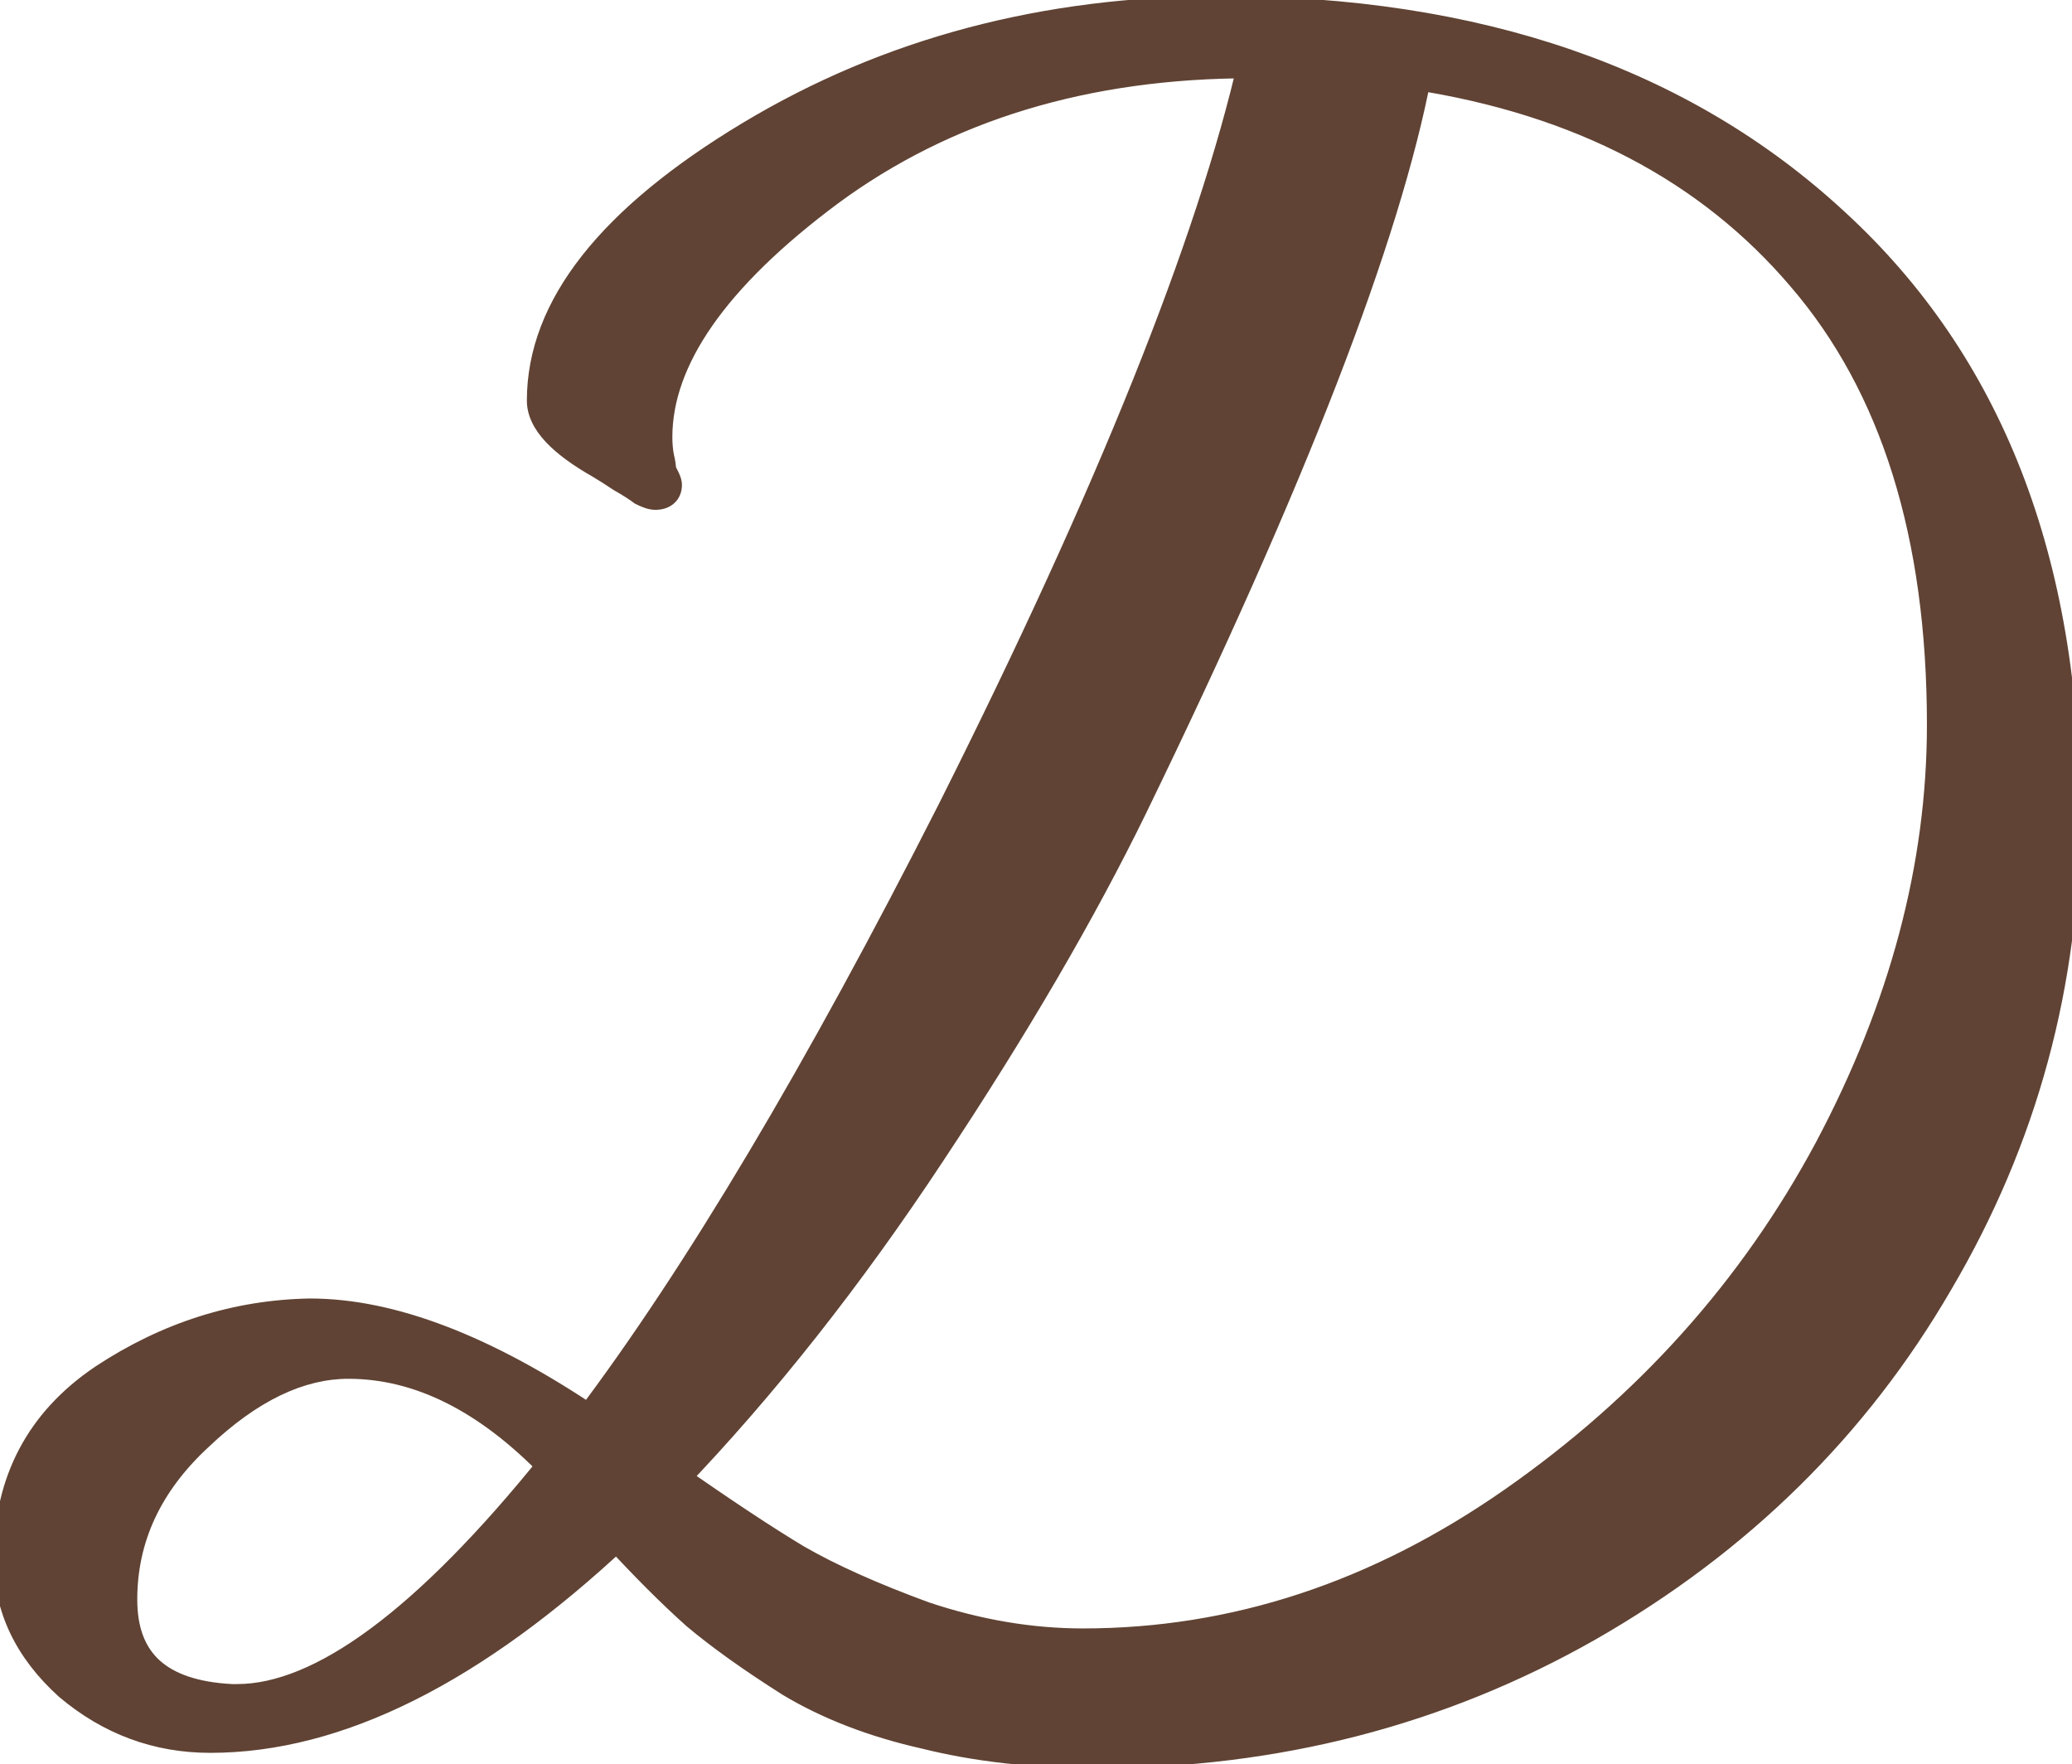
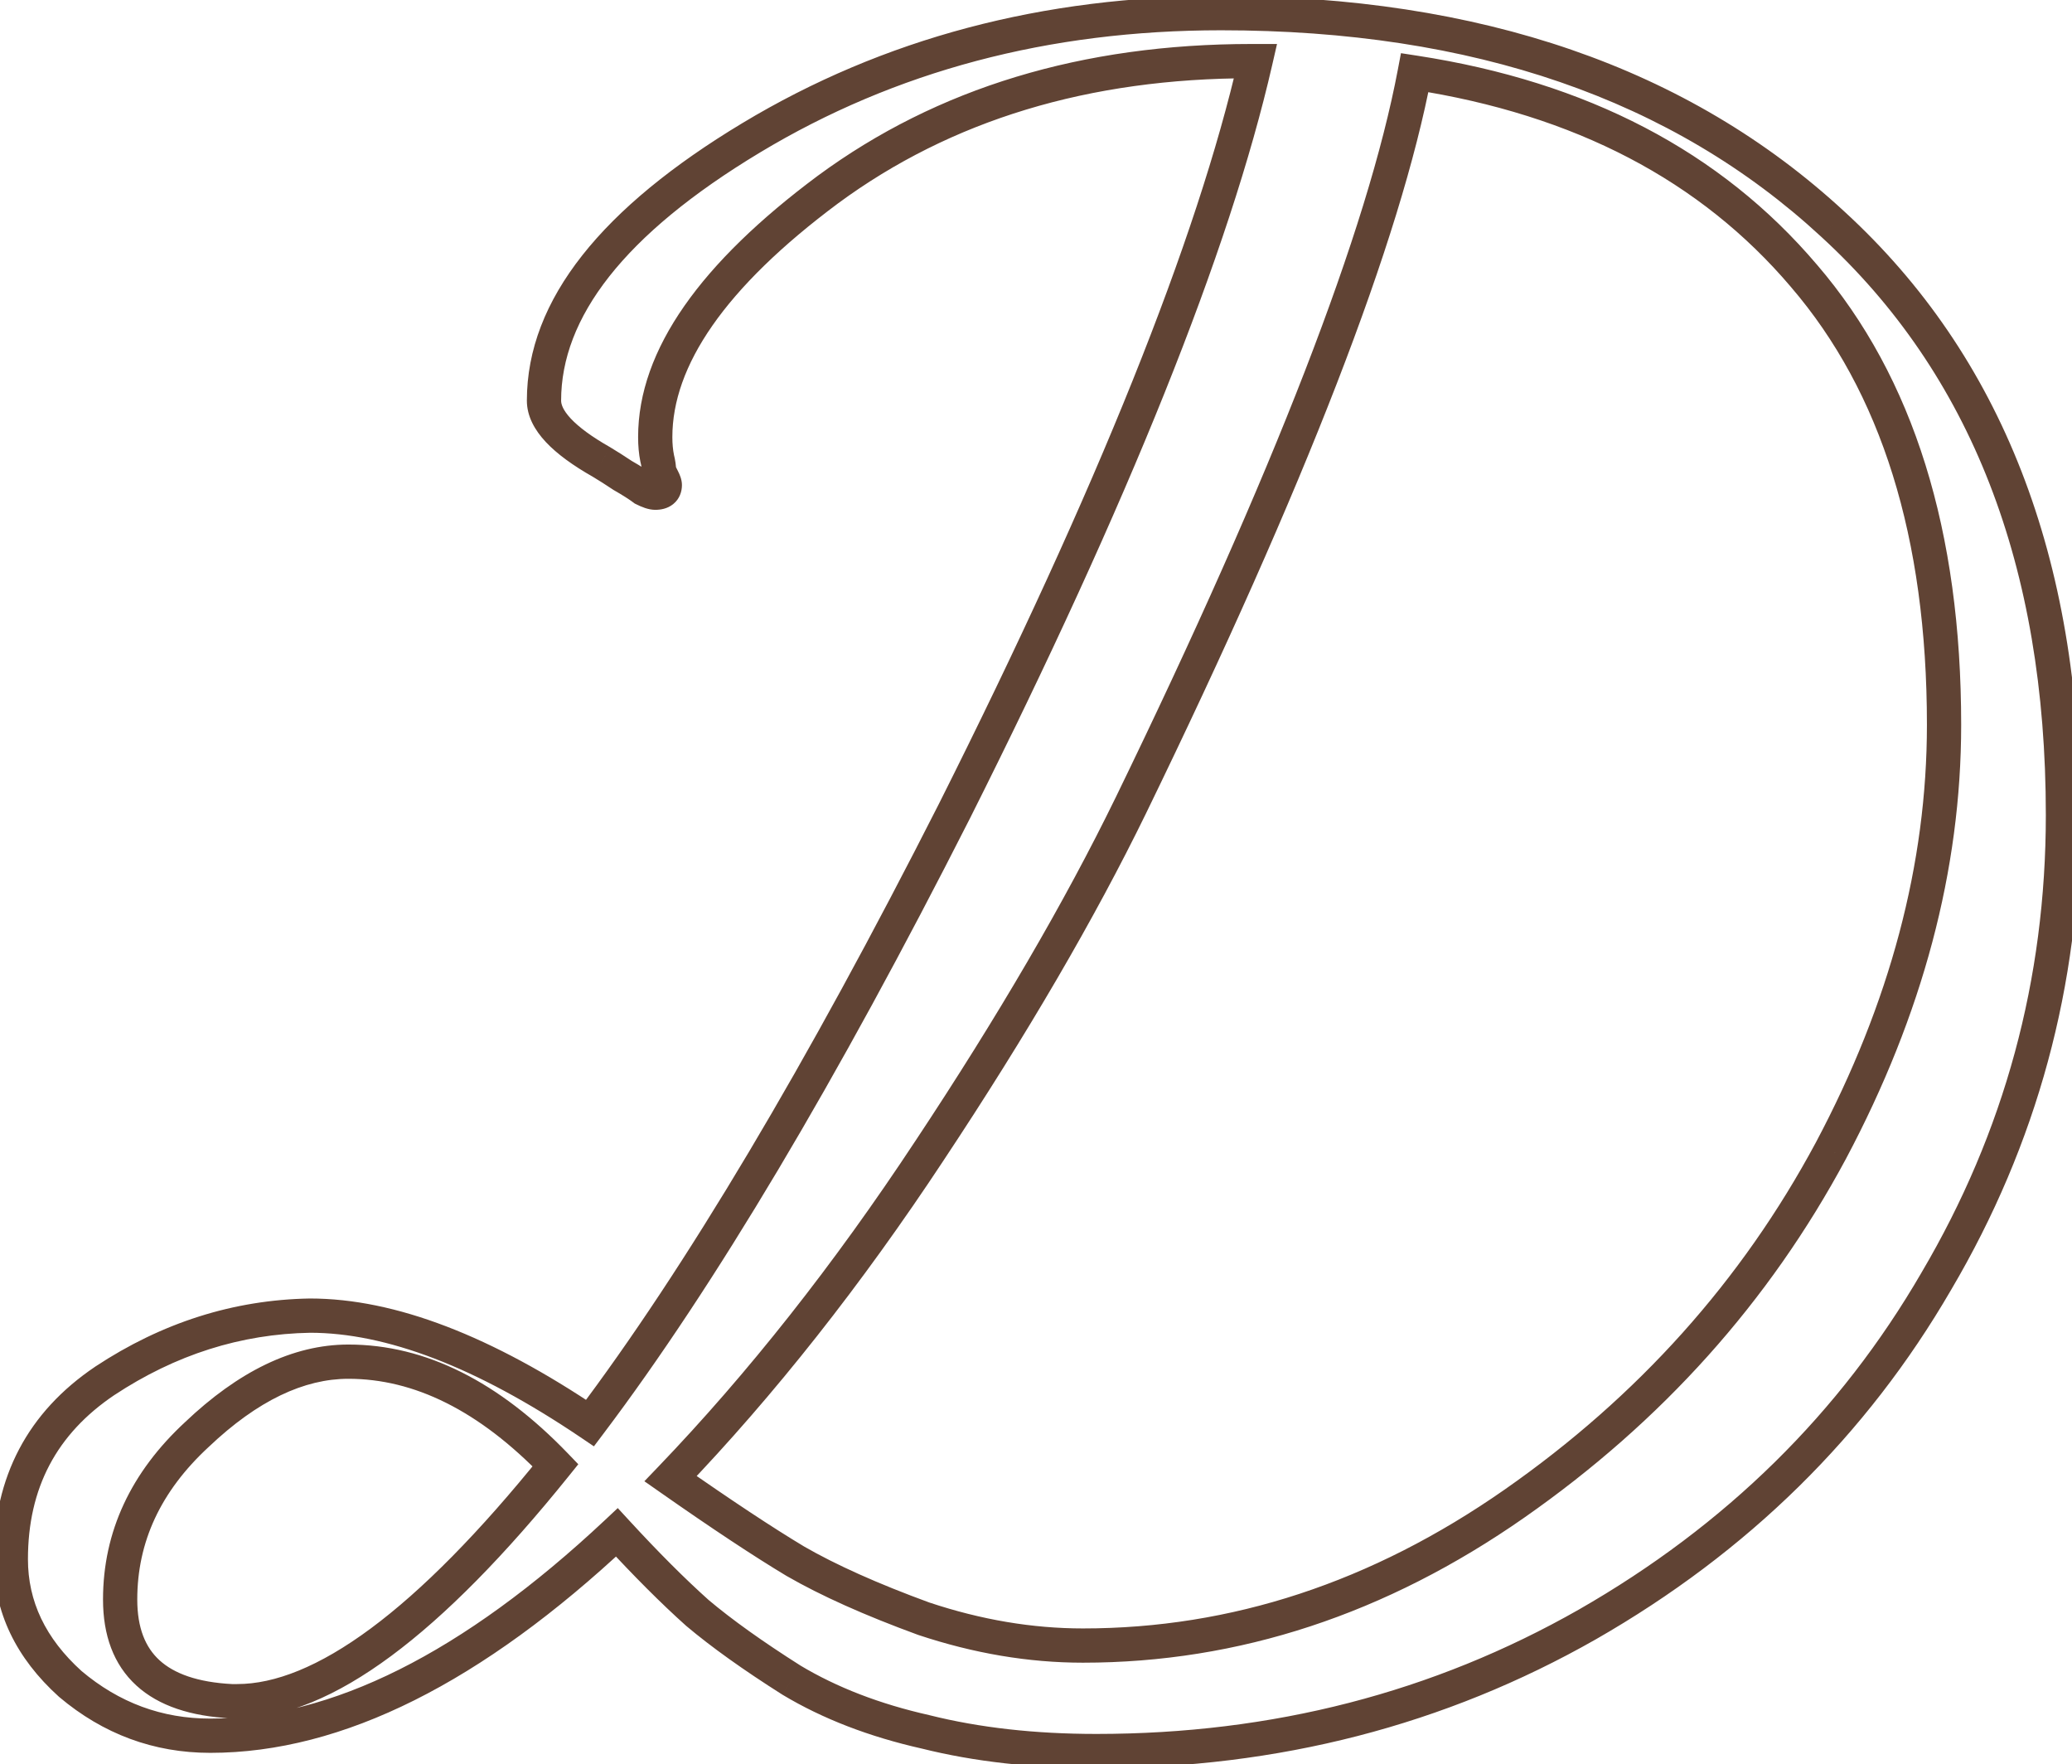
<svg xmlns="http://www.w3.org/2000/svg" width="121" height="103" viewBox="0 0 121 103" fill="none">
-   <path d="M39.16 86.336C42.147 88.427 44.573 90.032 46.44 91.152C48.381 92.272 50.883 93.392 53.944 94.512C57.08 95.557 60.179 96.08 63.24 96.08C72.125 96.08 80.525 93.317 88.44 87.792C96.355 82.267 102.515 75.397 106.92 67.184C111.325 58.896 113.528 50.608 113.528 42.32C113.528 31.195 110.803 22.459 105.352 16.112C99.901 9.691 92.323 5.733 82.616 4.24C80.824 13.723 75.299 27.984 66.04 47.024C63.053 53.147 59.133 59.867 54.28 67.184C49.501 74.427 44.461 80.811 39.16 86.336ZM32.44 85.552C28.557 81.52 24.525 79.504 20.344 79.504C17.432 79.504 14.483 80.923 11.496 83.76C8.509 86.523 7.016 89.733 7.016 93.392C7.016 97.125 9.181 99.104 13.512 99.328H13.848C18.851 99.328 25.048 94.736 32.44 85.552ZM71.304 0.768C86.237 0.768 98.147 4.875 107.032 13.088C115.992 21.301 120.472 32.8 120.472 47.584C120.472 57.365 118.008 66.437 113.08 74.8C108.227 83.163 101.432 89.845 92.696 94.848C84.035 99.776 74.477 102.24 64.024 102.24C60.365 102.24 57.043 101.867 54.056 101.12C51.069 100.448 48.456 99.44 46.216 98.096C43.976 96.677 42.147 95.371 40.728 94.176C39.309 92.907 37.741 91.339 36.024 89.472C27.587 97.387 19.672 101.344 12.28 101.344C9.219 101.344 6.493 100.336 4.104 98.32C1.789 96.229 0.632 93.803 0.632 91.04C0.632 86.56 2.461 83.088 6.12 80.624C9.853 78.16 13.848 76.891 18.104 76.816C22.808 76.816 28.259 78.907 34.456 83.088C40.877 74.576 47.971 62.667 55.736 47.36C64.995 28.917 70.856 14.32 73.32 3.568H73.096C63.389 3.568 55.139 6.069 48.344 11.072C41.624 16.075 38.264 20.891 38.264 25.52C38.264 25.968 38.301 26.379 38.376 26.752C38.451 27.051 38.488 27.312 38.488 27.536C38.563 27.685 38.637 27.835 38.712 27.984C38.787 28.133 38.824 28.245 38.824 28.32C38.824 28.619 38.637 28.768 38.264 28.768C38.115 28.768 37.891 28.693 37.592 28.544C37.293 28.32 36.883 28.059 36.36 27.76C35.912 27.461 35.501 27.2 35.128 26.976C32.888 25.707 31.768 24.512 31.768 23.392C31.768 18.016 35.8 12.901 43.864 8.048C51.928 3.195 61.075 0.768 71.304 0.768Z" fill="#604334" />
  <path d="M39.16 86.336L38.438 85.644L37.63 86.486L38.587 87.155L39.16 86.336ZM46.44 91.152L45.925 92.01L45.933 92.014L45.94 92.018L46.44 91.152ZM53.944 94.512L53.6 95.451L53.614 95.456L53.628 95.461L53.944 94.512ZM88.44 87.792L89.012 88.612L88.44 87.792ZM106.92 67.184L107.801 67.657L107.803 67.653L106.92 67.184ZM105.352 16.112L104.59 16.759L104.593 16.764L105.352 16.112ZM82.616 4.24L82.768 3.252L81.813 3.105L81.633 4.054L82.616 4.24ZM66.04 47.024L66.939 47.462L66.939 47.461L66.04 47.024ZM54.28 67.184L53.447 66.631L53.445 66.633L54.28 67.184ZM32.44 85.552L33.219 86.179L33.771 85.493L33.16 84.858L32.44 85.552ZM11.496 83.76L12.175 84.494L12.185 84.485L11.496 83.76ZM13.512 99.328L13.46 100.327L13.486 100.328H13.512V99.328ZM107.032 13.088L106.353 13.822L106.356 13.825L107.032 13.088ZM113.08 74.8L112.218 74.292L112.215 74.298L113.08 74.8ZM92.696 94.848L93.191 95.717L93.193 95.716L92.696 94.848ZM54.056 101.12L54.298 100.15L54.287 100.147L54.276 100.144L54.056 101.12ZM46.216 98.096L45.681 98.941L45.691 98.947L45.702 98.954L46.216 98.096ZM40.728 94.176L40.061 94.921L40.072 94.931L40.084 94.941L40.728 94.176ZM36.024 89.472L36.76 88.795L36.076 88.052L35.34 88.743L36.024 89.472ZM4.104 98.32L3.434 99.062L3.446 99.073L3.459 99.084L4.104 98.32ZM6.12 80.624L5.569 79.789L5.561 79.795L6.12 80.624ZM18.104 76.816V75.816H18.095L18.087 75.816L18.104 76.816ZM34.456 83.088L33.897 83.917L34.683 84.448L35.254 83.69L34.456 83.088ZM55.736 47.36L56.628 47.812L56.63 47.809L55.736 47.36ZM73.32 3.568L74.295 3.791L74.575 2.568H73.32V3.568ZM48.344 11.072L47.751 10.267L47.747 10.27L48.344 11.072ZM38.376 26.752L37.395 26.948L37.4 26.971L37.406 26.994L38.376 26.752ZM38.488 27.536H37.488V27.772L37.594 27.983L38.488 27.536ZM37.592 28.544L36.992 29.344L37.064 29.398L37.145 29.438L37.592 28.544ZM36.36 27.76L35.805 28.592L35.834 28.611L35.864 28.628L36.36 27.76ZM35.128 26.976L35.642 26.119L35.632 26.112L35.621 26.106L35.128 26.976ZM38.587 87.155C41.581 89.252 44.03 90.872 45.925 92.01L46.955 90.294C45.117 89.192 42.712 87.602 39.733 85.517L38.587 87.155ZM45.94 92.018C47.948 93.177 50.507 94.319 53.6 95.451L54.288 93.573C51.258 92.465 48.814 91.367 46.94 90.286L45.94 92.018ZM53.628 95.461C56.858 96.537 60.063 97.08 63.24 97.08V95.08C60.294 95.08 57.302 94.577 54.26 93.563L53.628 95.461ZM63.24 97.08C72.348 97.08 80.945 94.244 89.012 88.612L87.868 86.972C80.106 92.391 71.903 95.08 63.24 95.08V97.08ZM89.012 88.612C97.051 83 103.319 76.013 107.801 67.657L106.039 66.711C101.71 74.781 95.658 81.533 87.868 86.972L89.012 88.612ZM107.803 67.653C112.275 59.24 114.528 50.792 114.528 42.32H112.528C112.528 50.424 110.376 58.552 106.037 66.715L107.803 67.653ZM114.528 42.32C114.528 31.035 111.762 22.041 106.111 15.46L104.593 16.764C109.843 22.876 112.528 31.354 112.528 42.32H114.528ZM106.114 15.465C100.483 8.83 92.671 4.775 82.768 3.252L82.464 5.228C91.975 6.692 99.32 10.551 104.59 16.759L106.114 15.465ZM81.633 4.054C79.868 13.396 74.395 27.555 65.141 46.587L66.939 47.461C76.202 28.413 81.78 14.049 83.599 4.426L81.633 4.054ZM65.141 46.586C62.178 52.659 58.282 59.341 53.447 66.631L55.113 67.737C59.984 60.393 63.928 53.634 66.939 47.462L65.141 46.586ZM53.445 66.633C48.696 73.832 43.693 80.167 38.438 85.644L39.882 87.028C45.23 81.454 50.307 75.021 55.115 67.735L53.445 66.633ZM33.16 84.858C29.155 80.699 24.88 78.504 20.344 78.504V80.504C24.171 80.504 27.959 82.341 31.72 86.246L33.16 84.858ZM20.344 78.504C17.086 78.504 13.902 80.095 10.807 83.035L12.185 84.485C15.063 81.751 17.778 80.504 20.344 80.504V78.504ZM10.817 83.026C7.651 85.954 6.016 89.422 6.016 93.392H8.016C8.016 90.045 9.368 87.091 12.175 84.494L10.817 83.026ZM6.016 93.392C6.016 95.458 6.622 97.187 7.965 98.414C9.285 99.62 11.171 100.208 13.46 100.327L13.564 98.329C11.523 98.224 10.161 97.711 9.315 96.938C8.493 96.187 8.016 95.059 8.016 93.392H6.016ZM13.512 100.328H13.848V98.328H13.512V100.328ZM13.848 100.328C16.652 100.328 19.66 99.046 22.843 96.688C26.037 94.322 29.494 90.806 33.219 86.179L31.661 84.925C27.994 89.482 24.657 92.855 21.653 95.081C18.639 97.314 16.047 98.328 13.848 98.328V100.328ZM71.304 1.768C86.047 1.768 97.694 5.818 106.353 13.822L107.711 12.354C98.6 3.932 86.427 -0.232 71.304 -0.232V1.768ZM106.356 13.825C115.066 21.809 119.472 33.015 119.472 47.584H121.472C121.472 32.585 116.918 20.794 107.708 12.351L106.356 13.825ZM119.472 47.584C119.472 57.188 117.055 66.085 112.218 74.292L113.942 75.308C118.961 66.79 121.472 57.542 121.472 47.584H119.472ZM112.215 74.298C107.454 82.502 100.789 89.061 92.199 93.98L93.193 95.716C102.075 90.629 109 83.823 113.945 75.302L112.215 74.298ZM92.201 93.979C83.698 98.817 74.313 101.24 64.024 101.24V103.24C74.642 103.24 84.371 100.735 93.191 95.717L92.201 93.979ZM64.024 101.24C60.432 101.24 57.193 100.873 54.298 100.15L53.813 102.09C56.893 102.86 60.298 103.24 64.024 103.24V101.24ZM54.276 100.144C51.375 99.492 48.865 98.519 46.73 97.239L45.702 98.954C48.047 100.361 50.763 101.404 53.837 102.096L54.276 100.144ZM46.751 97.251C44.535 95.847 42.745 94.567 41.372 93.411L40.084 94.941C41.548 96.174 43.418 97.507 45.681 98.941L46.751 97.251ZM41.395 93.431C40.007 92.189 38.462 90.645 36.76 88.795L35.288 90.149C37.021 92.032 38.612 93.625 40.061 94.921L41.395 93.431ZM35.34 88.743C26.987 96.578 19.307 100.344 12.28 100.344V102.344C20.037 102.344 28.186 98.195 36.708 90.201L35.34 88.743ZM12.28 100.344C9.46 100.344 6.962 99.423 4.749 97.556L3.459 99.084C6.025 101.249 8.977 102.344 12.28 102.344V100.344ZM4.774 97.578C2.64 95.65 1.632 93.482 1.632 91.04H-0.368C-0.368 94.124 0.939 96.809 3.434 99.062L4.774 97.578ZM1.632 91.04C1.632 86.886 3.301 83.728 6.679 81.453L5.561 79.795C1.622 82.448 -0.368 86.234 -0.368 91.04H1.632ZM6.671 81.459C10.254 79.094 14.065 77.887 18.122 77.816L18.087 75.816C13.631 75.894 9.453 77.226 5.569 79.789L6.671 81.459ZM18.104 77.816C22.523 77.816 27.775 79.787 33.897 83.917L35.015 82.259C28.742 78.026 23.093 75.816 18.104 75.816V77.816ZM35.254 83.69C41.726 75.112 48.85 63.144 56.628 47.812L54.844 46.908C47.092 62.189 40.029 74.04 33.658 82.486L35.254 83.69ZM56.63 47.809C65.899 29.345 71.803 14.662 74.295 3.791L72.345 3.345C69.909 13.978 64.09 28.49 54.842 46.911L56.63 47.809ZM73.32 2.568H73.096V4.568H73.32V2.568ZM73.096 2.568C63.209 2.568 54.743 5.119 47.751 10.267L48.937 11.877C55.535 7.02 63.569 4.568 73.096 4.568V2.568ZM47.747 10.27C40.969 15.315 37.264 20.392 37.264 25.52H39.264C39.264 21.39 42.279 16.834 48.941 11.874L47.747 10.27ZM37.264 25.52C37.264 26.023 37.306 26.5 37.395 26.948L39.357 26.556C39.297 26.257 39.264 25.913 39.264 25.52H37.264ZM37.406 26.994C37.468 27.241 37.488 27.418 37.488 27.536H39.488C39.488 27.206 39.434 26.86 39.346 26.509L37.406 26.994ZM37.594 27.983C37.594 27.983 37.594 27.984 37.594 27.984C37.594 27.984 37.594 27.985 37.594 27.985C37.595 27.985 37.595 27.985 37.595 27.986C37.595 27.986 37.595 27.986 37.595 27.987C37.596 27.987 37.596 27.987 37.596 27.988C37.596 27.988 37.596 27.988 37.596 27.988C37.596 27.989 37.596 27.989 37.597 27.989C37.597 27.99 37.597 27.99 37.597 27.99C37.597 27.991 37.597 27.991 37.597 27.991C37.598 27.991 37.598 27.992 37.598 27.992C37.598 27.992 37.598 27.992 37.598 27.993C37.599 27.993 37.599 27.993 37.599 27.994C37.599 27.994 37.599 27.994 37.599 27.995C37.599 27.995 37.6 27.995 37.6 27.995C37.6 27.996 37.6 27.996 37.6 27.996C37.6 27.997 37.6 27.997 37.601 27.997C37.601 27.997 37.601 27.998 37.601 27.998C37.601 27.998 37.601 27.999 37.602 27.999C37.602 27.999 37.602 28 37.602 28C37.602 28 37.602 28 37.602 28.001C37.602 28.001 37.603 28.001 37.603 28.002C37.603 28.002 37.603 28.002 37.603 28.003C37.603 28.003 37.603 28.003 37.604 28.003C37.604 28.004 37.604 28.004 37.604 28.004C37.604 28.005 37.604 28.005 37.605 28.005C37.605 28.005 37.605 28.006 37.605 28.006C37.605 28.006 37.605 28.006 37.605 28.007C37.605 28.007 37.606 28.007 37.606 28.008C37.606 28.008 37.606 28.008 37.606 28.009C37.606 28.009 37.607 28.009 37.607 28.009C37.607 28.01 37.607 28.01 37.607 28.01C37.607 28.011 37.607 28.011 37.608 28.011C37.608 28.012 37.608 28.012 37.608 28.012C37.608 28.012 37.608 28.013 37.608 28.013C37.609 28.013 37.609 28.014 37.609 28.014C37.609 28.014 37.609 28.014 37.609 28.015C37.609 28.015 37.61 28.015 37.61 28.016C37.61 28.016 37.61 28.016 37.61 28.017C37.61 28.017 37.611 28.017 37.611 28.017C37.611 28.018 37.611 28.018 37.611 28.018C37.611 28.018 37.611 28.019 37.611 28.019C37.612 28.019 37.612 28.02 37.612 28.02C37.612 28.02 37.612 28.02 37.612 28.021C37.612 28.021 37.613 28.021 37.613 28.022C37.613 28.022 37.613 28.022 37.613 28.023C37.613 28.023 37.614 28.023 37.614 28.023C37.614 28.024 37.614 28.024 37.614 28.024C37.614 28.025 37.614 28.025 37.615 28.025C37.615 28.026 37.615 28.026 37.615 28.026C37.615 28.026 37.615 28.027 37.615 28.027C37.616 28.027 37.616 28.027 37.616 28.028C37.616 28.028 37.616 28.028 37.616 28.029C37.617 28.029 37.617 28.029 37.617 28.03C37.617 28.03 37.617 28.03 37.617 28.03C37.617 28.031 37.617 28.031 37.618 28.031C37.618 28.032 37.618 28.032 37.618 28.032C37.618 28.032 37.618 28.033 37.618 28.033C37.619 28.033 37.619 28.034 37.619 28.034C37.619 28.034 37.619 28.035 37.619 28.035C37.62 28.035 37.62 28.035 37.62 28.036C37.62 28.036 37.62 28.036 37.62 28.037C37.62 28.037 37.621 28.037 37.621 28.038C37.621 28.038 37.621 28.038 37.621 28.038C37.621 28.039 37.621 28.039 37.622 28.039C37.622 28.04 37.622 28.04 37.622 28.04C37.622 28.04 37.622 28.041 37.623 28.041C37.623 28.041 37.623 28.041 37.623 28.042C37.623 28.042 37.623 28.042 37.623 28.043C37.623 28.043 37.624 28.043 37.624 28.044C37.624 28.044 37.624 28.044 37.624 28.044C37.624 28.045 37.624 28.045 37.625 28.045C37.625 28.046 37.625 28.046 37.625 28.046C37.625 28.047 37.625 28.047 37.626 28.047C37.626 28.047 37.626 28.048 37.626 28.048C37.626 28.048 37.626 28.049 37.626 28.049C37.627 28.049 37.627 28.049 37.627 28.05C37.627 28.05 37.627 28.05 37.627 28.051C37.627 28.051 37.628 28.051 37.628 28.052C37.628 28.052 37.628 28.052 37.628 28.052C37.628 28.053 37.628 28.053 37.629 28.053C37.629 28.053 37.629 28.054 37.629 28.054C37.629 28.054 37.629 28.055 37.63 28.055C37.63 28.055 37.63 28.055 37.63 28.056C37.63 28.056 37.63 28.056 37.63 28.057C37.63 28.057 37.631 28.057 37.631 28.058C37.631 28.058 37.631 28.058 37.631 28.058C37.631 28.059 37.632 28.059 37.632 28.059C37.632 28.06 37.632 28.06 37.632 28.06C37.632 28.061 37.632 28.061 37.633 28.061C37.633 28.061 37.633 28.062 37.633 28.062C37.633 28.062 37.633 28.062 37.633 28.063C37.633 28.063 37.634 28.063 37.634 28.064C37.634 28.064 37.634 28.064 37.634 28.065C37.634 28.065 37.635 28.065 37.635 28.066C37.635 28.066 37.635 28.066 37.635 28.066C37.635 28.067 37.635 28.067 37.636 28.067C37.636 28.067 37.636 28.068 37.636 28.068C37.636 28.068 37.636 28.069 37.636 28.069C37.637 28.069 37.637 28.07 37.637 28.07C37.637 28.07 37.637 28.07 37.637 28.071C37.638 28.071 37.638 28.071 37.638 28.072C37.638 28.072 37.638 28.072 37.638 28.073C37.638 28.073 37.639 28.073 37.639 28.073C37.639 28.074 37.639 28.074 37.639 28.074C37.639 28.075 37.639 28.075 37.639 28.075C37.64 28.075 37.64 28.076 37.64 28.076C37.64 28.076 37.64 28.076 37.64 28.077C37.641 28.077 37.641 28.077 37.641 28.078C37.641 28.078 37.641 28.078 37.641 28.079C37.641 28.079 37.642 28.079 37.642 28.079C37.642 28.08 37.642 28.08 37.642 28.08C37.642 28.081 37.642 28.081 37.643 28.081C37.643 28.081 37.643 28.082 37.643 28.082C37.643 28.082 37.643 28.083 37.644 28.083C37.644 28.083 37.644 28.084 37.644 28.084C37.644 28.084 37.644 28.084 37.644 28.085C37.645 28.085 37.645 28.085 37.645 28.086C37.645 28.086 37.645 28.086 37.645 28.087C37.645 28.087 37.645 28.087 37.646 28.087C37.646 28.088 37.646 28.088 37.646 28.088C37.646 28.088 37.646 28.089 37.647 28.089C37.647 28.089 37.647 28.09 37.647 28.09C37.647 28.09 37.647 28.09 37.647 28.091C37.648 28.091 37.648 28.091 37.648 28.092C37.648 28.092 37.648 28.092 37.648 28.093C37.648 28.093 37.649 28.093 37.649 28.093C37.649 28.094 37.649 28.094 37.649 28.094C37.649 28.095 37.649 28.095 37.65 28.095C37.65 28.096 37.65 28.096 37.65 28.096C37.65 28.096 37.65 28.097 37.651 28.097C37.651 28.097 37.651 28.098 37.651 28.098C37.651 28.098 37.651 28.098 37.651 28.099C37.651 28.099 37.652 28.099 37.652 28.1C37.652 28.1 37.652 28.1 37.652 28.101C37.652 28.101 37.653 28.101 37.653 28.101C37.653 28.102 37.653 28.102 37.653 28.102C37.653 28.102 37.653 28.103 37.654 28.103C37.654 28.103 37.654 28.104 37.654 28.104C37.654 28.104 37.654 28.105 37.654 28.105C37.654 28.105 37.655 28.105 37.655 28.106C37.655 28.106 37.655 28.106 37.655 28.107C37.655 28.107 37.656 28.107 37.656 28.108C37.656 28.108 37.656 28.108 37.656 28.108C37.656 28.109 37.656 28.109 37.657 28.109C37.657 28.11 37.657 28.11 37.657 28.11C37.657 28.11 37.657 28.111 37.657 28.111C37.658 28.111 37.658 28.111 37.658 28.112C37.658 28.112 37.658 28.112 37.658 28.113C37.658 28.113 37.659 28.113 37.659 28.114C37.659 28.114 37.659 28.114 37.659 28.114C37.659 28.115 37.66 28.115 37.66 28.115C37.66 28.116 37.66 28.116 37.66 28.116C37.66 28.116 37.66 28.117 37.66 28.117C37.661 28.117 37.661 28.118 37.661 28.118C37.661 28.118 37.661 28.119 37.661 28.119C37.661 28.119 37.662 28.119 37.662 28.12C37.662 28.12 37.662 28.12 37.662 28.121C37.662 28.121 37.663 28.121 37.663 28.122C37.663 28.122 37.663 28.122 37.663 28.122C37.663 28.123 37.663 28.123 37.664 28.123C37.664 28.123 37.664 28.124 37.664 28.124C37.664 28.124 37.664 28.125 37.664 28.125C37.665 28.125 37.665 28.125 37.665 28.126C37.665 28.126 37.665 28.126 37.665 28.127C37.666 28.127 37.666 28.127 37.666 28.128C37.666 28.128 37.666 28.128 37.666 28.128C37.666 28.129 37.666 28.129 37.667 28.129C37.667 28.13 37.667 28.13 37.667 28.13C37.667 28.131 37.667 28.131 37.667 28.131C37.668 28.131 37.668 28.132 37.668 28.132C37.668 28.132 37.668 28.133 37.668 28.133C37.669 28.133 37.669 28.133 37.669 28.134C37.669 28.134 37.669 28.134 37.669 28.135C37.669 28.135 37.67 28.135 37.67 28.136C37.67 28.136 37.67 28.136 37.67 28.136C37.67 28.137 37.67 28.137 37.671 28.137C37.671 28.137 37.671 28.138 37.671 28.138C37.671 28.138 37.671 28.139 37.672 28.139C37.672 28.139 37.672 28.14 37.672 28.14C37.672 28.14 37.672 28.14 37.672 28.141C37.672 28.141 37.673 28.141 37.673 28.142C37.673 28.142 37.673 28.142 37.673 28.142C37.673 28.143 37.673 28.143 37.674 28.143C37.674 28.144 37.674 28.144 37.674 28.144C37.674 28.145 37.674 28.145 37.675 28.145C37.675 28.145 37.675 28.146 37.675 28.146C37.675 28.146 37.675 28.146 37.675 28.147C37.675 28.147 37.676 28.147 37.676 28.148C37.676 28.148 37.676 28.148 37.676 28.149C37.676 28.149 37.677 28.149 37.677 28.149C37.677 28.15 37.677 28.15 37.677 28.15C37.677 28.151 37.677 28.151 37.678 28.151C37.678 28.151 37.678 28.152 37.678 28.152C37.678 28.152 37.678 28.153 37.678 28.153C37.679 28.153 37.679 28.154 37.679 28.154C37.679 28.154 37.679 28.154 37.679 28.155C37.679 28.155 37.68 28.155 37.68 28.156C37.68 28.156 37.68 28.156 37.68 28.157C37.68 28.157 37.681 28.157 37.681 28.157C37.681 28.158 37.681 28.158 37.681 28.158C37.681 28.159 37.681 28.159 37.681 28.159C37.682 28.159 37.682 28.16 37.682 28.16C37.682 28.16 37.682 28.16 37.682 28.161C37.682 28.161 37.683 28.161 37.683 28.162C37.683 28.162 37.683 28.162 37.683 28.163C37.683 28.163 37.684 28.163 37.684 28.163C37.684 28.164 37.684 28.164 37.684 28.164C37.684 28.165 37.684 28.165 37.685 28.165C37.685 28.166 37.685 28.166 37.685 28.166C37.685 28.166 37.685 28.167 37.685 28.167C37.686 28.167 37.686 28.168 37.686 28.168C37.686 28.168 37.686 28.168 37.686 28.169C37.687 28.169 37.687 28.169 37.687 28.17C37.687 28.17 37.687 28.17 37.687 28.171C37.687 28.171 37.688 28.171 37.688 28.171C37.688 28.172 37.688 28.172 37.688 28.172C37.688 28.172 37.688 28.173 37.688 28.173C37.689 28.173 37.689 28.174 37.689 28.174C37.689 28.174 37.689 28.174 37.689 28.175C37.69 28.175 37.69 28.175 37.69 28.176C37.69 28.176 37.69 28.176 37.69 28.177C37.69 28.177 37.691 28.177 37.691 28.177C37.691 28.178 37.691 28.178 37.691 28.178C37.691 28.179 37.691 28.179 37.692 28.179C37.692 28.18 37.692 28.18 37.692 28.18C37.692 28.18 37.692 28.181 37.693 28.181C37.693 28.181 37.693 28.181 37.693 28.182C37.693 28.182 37.693 28.182 37.693 28.183C37.694 28.183 37.694 28.183 37.694 28.184C37.694 28.184 37.694 28.184 37.694 28.184C37.694 28.185 37.694 28.185 37.695 28.185C37.695 28.186 37.695 28.186 37.695 28.186C37.695 28.186 37.695 28.187 37.696 28.187C37.696 28.187 37.696 28.188 37.696 28.188C37.696 28.188 37.696 28.189 37.696 28.189C37.697 28.189 37.697 28.189 37.697 28.19C37.697 28.19 37.697 28.19 37.697 28.191C37.697 28.191 37.698 28.191 37.698 28.192C37.698 28.192 37.698 28.192 37.698 28.192C37.698 28.193 37.698 28.193 37.699 28.193C37.699 28.194 37.699 28.194 37.699 28.194C37.699 28.194 37.699 28.195 37.7 28.195C37.7 28.195 37.7 28.195 37.7 28.196C37.7 28.196 37.7 28.196 37.7 28.197C37.7 28.197 37.701 28.197 37.701 28.198C37.701 28.198 37.701 28.198 37.701 28.198C37.701 28.199 37.702 28.199 37.702 28.199C37.702 28.2 37.702 28.2 37.702 28.2C37.702 28.201 37.702 28.201 37.703 28.201C37.703 28.201 37.703 28.202 37.703 28.202C37.703 28.202 37.703 28.203 37.703 28.203C37.703 28.203 37.704 28.203 37.704 28.204C37.704 28.204 37.704 28.204 37.704 28.205C37.704 28.205 37.705 28.205 37.705 28.206C37.705 28.206 37.705 28.206 37.705 28.206C37.705 28.207 37.705 28.207 37.706 28.207C37.706 28.207 37.706 28.208 37.706 28.208C37.706 28.208 37.706 28.209 37.706 28.209C37.707 28.209 37.707 28.209 37.707 28.21C37.707 28.21 37.707 28.21 37.707 28.211C37.708 28.211 37.708 28.211 37.708 28.212C37.708 28.212 37.708 28.212 37.708 28.212C37.708 28.213 37.709 28.213 37.709 28.213C37.709 28.214 37.709 28.214 37.709 28.214C37.709 28.215 37.709 28.215 37.709 28.215C37.71 28.215 37.71 28.216 37.71 28.216C37.71 28.216 37.71 28.216 37.71 28.217C37.711 28.217 37.711 28.217 37.711 28.218C37.711 28.218 37.711 28.218 37.711 28.219C37.711 28.219 37.712 28.219 37.712 28.22C37.712 28.22 37.712 28.22 37.712 28.22C37.712 28.221 37.712 28.221 37.713 28.221C37.713 28.221 37.713 28.222 37.713 28.222C37.713 28.222 37.713 28.223 37.714 28.223C37.714 28.223 37.714 28.224 37.714 28.224C37.714 28.224 37.714 28.224 37.714 28.225C37.715 28.225 37.715 28.225 37.715 28.226C37.715 28.226 37.715 28.226 37.715 28.227C37.715 28.227 37.715 28.227 37.716 28.227C37.716 28.228 37.716 28.228 37.716 28.228C37.716 28.229 37.716 28.229 37.717 28.229C37.717 28.229 37.717 28.23 37.717 28.23C37.717 28.23 37.717 28.23 37.717 28.231C37.718 28.231 37.718 28.231 37.718 28.232C37.718 28.232 37.718 28.232 37.718 28.233C37.718 28.233 37.719 28.233 37.719 28.233C37.719 28.234 37.719 28.234 37.719 28.234C37.719 28.235 37.719 28.235 37.72 28.235C37.72 28.235 37.72 28.236 37.72 28.236C37.72 28.236 37.72 28.237 37.721 28.237C37.721 28.237 37.721 28.238 37.721 28.238C37.721 28.238 37.721 28.238 37.721 28.239C37.721 28.239 37.722 28.239 37.722 28.24C37.722 28.24 37.722 28.24 37.722 28.241C37.722 28.241 37.722 28.241 37.723 28.241C37.723 28.242 37.723 28.242 37.723 28.242C37.723 28.242 37.723 28.243 37.724 28.243C37.724 28.243 37.724 28.244 37.724 28.244C37.724 28.244 37.724 28.244 37.724 28.245C37.724 28.245 37.725 28.245 37.725 28.246C37.725 28.246 37.725 28.246 37.725 28.247C37.725 28.247 37.726 28.247 37.726 28.247C37.726 28.248 37.726 28.248 37.726 28.248C37.726 28.249 37.726 28.249 37.727 28.249C37.727 28.25 37.727 28.25 37.727 28.25C37.727 28.25 37.727 28.251 37.727 28.251C37.728 28.251 37.728 28.252 37.728 28.252C37.728 28.252 37.728 28.252 37.728 28.253C37.728 28.253 37.729 28.253 37.729 28.254C37.729 28.254 37.729 28.254 37.729 28.255C37.729 28.255 37.73 28.255 37.73 28.255C37.73 28.256 37.73 28.256 37.73 28.256C37.73 28.256 37.73 28.257 37.73 28.257C37.731 28.257 37.731 28.258 37.731 28.258C37.731 28.258 37.731 28.259 37.731 28.259C37.731 28.259 37.732 28.259 37.732 28.26C37.732 28.26 37.732 28.26 37.732 28.261C37.732 28.261 37.733 28.261 37.733 28.262C37.733 28.262 37.733 28.262 37.733 28.262C37.733 28.263 37.733 28.263 37.734 28.263C37.734 28.264 37.734 28.264 37.734 28.264C37.734 28.264 37.734 28.265 37.734 28.265C37.735 28.265 37.735 28.265 37.735 28.266C37.735 28.266 37.735 28.266 37.735 28.267C37.736 28.267 37.736 28.267 37.736 28.268C37.736 28.268 37.736 28.268 37.736 28.268C37.736 28.269 37.736 28.269 37.737 28.269C37.737 28.27 37.737 28.27 37.737 28.27C37.737 28.27 37.737 28.271 37.737 28.271C37.738 28.271 37.738 28.272 37.738 28.272C37.738 28.272 37.738 28.273 37.738 28.273C37.739 28.273 37.739 28.273 37.739 28.274C37.739 28.274 37.739 28.274 37.739 28.275C37.739 28.275 37.74 28.275 37.74 28.276C37.74 28.276 37.74 28.276 37.74 28.276C37.74 28.277 37.74 28.277 37.741 28.277C37.741 28.277 37.741 28.278 37.741 28.278C37.741 28.278 37.741 28.279 37.742 28.279C37.742 28.279 37.742 28.279 37.742 28.28C37.742 28.28 37.742 28.28 37.742 28.281C37.742 28.281 37.743 28.281 37.743 28.282C37.743 28.282 37.743 28.282 37.743 28.282C37.743 28.283 37.743 28.283 37.744 28.283C37.744 28.284 37.744 28.284 37.744 28.284C37.744 28.285 37.744 28.285 37.745 28.285C37.745 28.285 37.745 28.286 37.745 28.286C37.745 28.286 37.745 28.287 37.745 28.287C37.745 28.287 37.746 28.287 37.746 28.288C37.746 28.288 37.746 28.288 37.746 28.289C37.746 28.289 37.747 28.289 37.747 28.29C37.747 28.29 37.747 28.29 37.747 28.29C37.747 28.291 37.747 28.291 37.748 28.291C37.748 28.291 37.748 28.292 37.748 28.292C37.748 28.292 37.748 28.293 37.748 28.293C37.749 28.293 37.749 28.294 37.749 28.294C37.749 28.294 37.749 28.294 37.749 28.295C37.749 28.295 37.75 28.295 37.75 28.296C37.75 28.296 37.75 28.296 37.75 28.297C37.75 28.297 37.751 28.297 37.751 28.297C37.751 28.298 37.751 28.298 37.751 28.298C37.751 28.299 37.751 28.299 37.752 28.299C37.752 28.299 37.752 28.3 37.752 28.3C37.752 28.3 37.752 28.3 37.752 28.301C37.752 28.301 37.753 28.301 37.753 28.302C37.753 28.302 37.753 28.302 37.753 28.303C37.753 28.303 37.754 28.303 37.754 28.303C37.754 28.304 37.754 28.304 37.754 28.304C37.754 28.305 37.754 28.305 37.755 28.305C37.755 28.305 37.755 28.306 37.755 28.306C37.755 28.306 37.755 28.307 37.755 28.307C37.756 28.307 37.756 28.308 37.756 28.308C37.756 28.308 37.756 28.308 37.756 28.309C37.757 28.309 37.757 28.309 37.757 28.31C37.757 28.31 37.757 28.31 37.757 28.311C37.757 28.311 37.758 28.311 37.758 28.311C37.758 28.312 37.758 28.312 37.758 28.312C37.758 28.312 37.758 28.313 37.758 28.313C37.759 28.313 37.759 28.314 37.759 28.314C37.759 28.314 37.759 28.314 37.759 28.315C37.76 28.315 37.76 28.315 37.76 28.316C37.76 28.316 37.76 28.316 37.76 28.317C37.76 28.317 37.761 28.317 37.761 28.317C37.761 28.318 37.761 28.318 37.761 28.318C37.761 28.319 37.761 28.319 37.762 28.319C37.762 28.32 37.762 28.32 37.762 28.32C37.762 28.32 37.762 28.321 37.763 28.321C37.763 28.321 37.763 28.322 37.763 28.322C37.763 28.322 37.763 28.322 37.763 28.323C37.764 28.323 37.764 28.323 37.764 28.324C37.764 28.324 37.764 28.324 37.764 28.325C37.764 28.325 37.764 28.325 37.765 28.325C37.765 28.326 37.765 28.326 37.765 28.326C37.765 28.326 37.765 28.327 37.766 28.327C37.766 28.327 37.766 28.328 37.766 28.328C37.766 28.328 37.766 28.328 37.766 28.329C37.767 28.329 37.767 28.329 37.767 28.33C37.767 28.33 37.767 28.33 37.767 28.331C37.767 28.331 37.768 28.331 37.768 28.331C37.768 28.332 37.768 28.332 37.768 28.332C37.768 28.333 37.768 28.333 37.769 28.333C37.769 28.334 37.769 28.334 37.769 28.334C37.769 28.334 37.769 28.335 37.77 28.335C37.77 28.335 37.77 28.335 37.77 28.336C37.77 28.336 37.77 28.336 37.77 28.337C37.77 28.337 37.771 28.337 37.771 28.338C37.771 28.338 37.771 28.338 37.771 28.338C37.771 28.339 37.772 28.339 37.772 28.339C37.772 28.34 37.772 28.34 37.772 28.34C37.772 28.34 37.772 28.341 37.773 28.341C37.773 28.341 37.773 28.342 37.773 28.342C37.773 28.342 37.773 28.343 37.773 28.343C37.773 28.343 37.774 28.343 37.774 28.344C37.774 28.344 37.774 28.344 37.774 28.345C37.774 28.345 37.775 28.345 37.775 28.346C37.775 28.346 37.775 28.346 37.775 28.346C37.775 28.347 37.775 28.347 37.776 28.347C37.776 28.348 37.776 28.348 37.776 28.348C37.776 28.348 37.776 28.349 37.776 28.349C37.777 28.349 37.777 28.349 37.777 28.35C37.777 28.35 37.777 28.35 37.777 28.351C37.778 28.351 37.778 28.351 37.778 28.352C37.778 28.352 37.778 28.352 37.778 28.352C37.778 28.353 37.779 28.353 37.779 28.353C37.779 28.354 37.779 28.354 37.779 28.354C37.779 28.355 37.779 28.355 37.779 28.355C37.78 28.355 37.78 28.356 37.78 28.356C37.78 28.356 37.78 28.357 37.78 28.357C37.781 28.357 37.781 28.357 37.781 28.358C37.781 28.358 37.781 28.358 37.781 28.359C37.781 28.359 37.782 28.359 37.782 28.36C37.782 28.36 37.782 28.36 37.782 28.36C37.782 28.361 37.782 28.361 37.783 28.361C37.783 28.361 37.783 28.362 37.783 28.362C37.783 28.362 37.783 28.363 37.783 28.363C37.784 28.363 37.784 28.363 37.784 28.364C37.784 28.364 37.784 28.364 37.784 28.365C37.785 28.365 37.785 28.365 37.785 28.366C37.785 28.366 37.785 28.366 37.785 28.366C37.785 28.367 37.785 28.367 37.786 28.367C37.786 28.368 37.786 28.368 37.786 28.368C37.786 28.369 37.786 28.369 37.786 28.369C37.787 28.369 37.787 28.37 37.787 28.37C37.787 28.37 37.787 28.37 37.787 28.371C37.788 28.371 37.788 28.371 37.788 28.372C37.788 28.372 37.788 28.372 37.788 28.373C37.788 28.373 37.789 28.373 37.789 28.373C37.789 28.374 37.789 28.374 37.789 28.374C37.789 28.375 37.789 28.375 37.79 28.375C37.79 28.375 37.79 28.376 37.79 28.376C37.79 28.376 37.79 28.377 37.791 28.377C37.791 28.377 37.791 28.378 37.791 28.378C37.791 28.378 37.791 28.378 37.791 28.379C37.791 28.379 37.792 28.379 37.792 28.38C37.792 28.38 37.792 28.38 37.792 28.381C37.792 28.381 37.792 28.381 37.793 28.381C37.793 28.382 37.793 28.382 37.793 28.382C37.793 28.383 37.793 28.383 37.794 28.383C37.794 28.383 37.794 28.384 37.794 28.384C37.794 28.384 37.794 28.384 37.794 28.385C37.794 28.385 37.795 28.385 37.795 28.386C37.795 28.386 37.795 28.386 37.795 28.387C37.795 28.387 37.796 28.387 37.796 28.387C37.796 28.388 37.796 28.388 37.796 28.388C37.796 28.389 37.796 28.389 37.797 28.389C37.797 28.39 37.797 28.39 37.797 28.39C37.797 28.39 37.797 28.391 37.797 28.391C37.798 28.391 37.798 28.392 37.798 28.392C37.798 28.392 37.798 28.392 37.798 28.393C37.798 28.393 37.799 28.393 37.799 28.394C37.799 28.394 37.799 28.394 37.799 28.395C37.799 28.395 37.8 28.395 37.8 28.395C37.8 28.396 37.8 28.396 37.8 28.396C37.8 28.396 37.8 28.397 37.8 28.397C37.801 28.397 37.801 28.398 37.801 28.398C37.801 28.398 37.801 28.398 37.801 28.399C37.801 28.399 37.802 28.399 37.802 28.4C37.802 28.4 37.802 28.4 37.802 28.401C37.802 28.401 37.803 28.401 37.803 28.401C37.803 28.402 37.803 28.402 37.803 28.402C37.803 28.403 37.803 28.403 37.804 28.403C37.804 28.404 37.804 28.404 37.804 28.404C37.804 28.404 37.804 28.405 37.804 28.405C37.805 28.405 37.805 28.405 37.805 28.406C37.805 28.406 37.805 28.406 37.805 28.407C37.806 28.407 37.806 28.407 37.806 28.408C37.806 28.408 37.806 28.408 37.806 28.409C37.806 28.409 37.806 28.409 37.807 28.409C37.807 28.41 37.807 28.41 37.807 28.41C37.807 28.41 37.807 28.411 37.807 28.411C37.808 28.411 37.808 28.412 37.808 28.412C37.808 28.412 37.808 28.413 37.808 28.413C37.809 28.413 37.809 28.413 37.809 28.414C37.809 28.414 37.809 28.414 37.809 28.415C37.809 28.415 37.81 28.415 37.81 28.416C37.81 28.416 37.81 28.416 37.81 28.416C37.81 28.417 37.81 28.417 37.811 28.417C37.811 28.418 37.811 28.418 37.811 28.418C37.811 28.418 37.811 28.419 37.812 28.419C37.812 28.419 37.812 28.419 37.812 28.42C37.812 28.42 37.812 28.42 37.812 28.421C37.812 28.421 37.813 28.421 37.813 28.422C37.813 28.422 37.813 28.422 37.813 28.422C37.813 28.423 37.813 28.423 37.814 28.423C37.814 28.424 37.814 28.424 37.814 28.424C37.814 28.424 37.814 28.425 37.815 28.425C37.815 28.425 37.815 28.426 37.815 28.426C37.815 28.426 37.815 28.427 37.815 28.427C37.816 28.427 37.816 28.427 37.816 28.428C37.816 28.428 37.816 28.428 37.816 28.429C37.816 28.429 37.817 28.429 37.817 28.43C37.817 28.43 37.817 28.43 37.817 28.43C37.817 28.431 37.817 28.431 37.818 28.431L39.606 27.537C39.606 27.537 39.606 27.536 39.606 27.536C39.606 27.536 39.606 27.535 39.606 27.535C39.605 27.535 39.605 27.535 39.605 27.534C39.605 27.534 39.605 27.534 39.605 27.533C39.605 27.533 39.604 27.533 39.604 27.532C39.604 27.532 39.604 27.532 39.604 27.532C39.604 27.531 39.603 27.531 39.603 27.531C39.603 27.53 39.603 27.53 39.603 27.53C39.603 27.529 39.603 27.529 39.602 27.529C39.602 27.529 39.602 27.528 39.602 27.528C39.602 27.528 39.602 27.527 39.602 27.527C39.602 27.527 39.601 27.527 39.601 27.526C39.601 27.526 39.601 27.526 39.601 27.525C39.601 27.525 39.6 27.525 39.6 27.524C39.6 27.524 39.6 27.524 39.6 27.524C39.6 27.523 39.6 27.523 39.599 27.523C39.599 27.523 39.599 27.522 39.599 27.522C39.599 27.522 39.599 27.521 39.599 27.521C39.598 27.521 39.598 27.52 39.598 27.52C39.598 27.52 39.598 27.52 39.598 27.519C39.597 27.519 39.597 27.519 39.597 27.518C39.597 27.518 39.597 27.518 39.597 27.517C39.597 27.517 39.596 27.517 39.596 27.517C39.596 27.516 39.596 27.516 39.596 27.516C39.596 27.515 39.596 27.515 39.596 27.515C39.595 27.515 39.595 27.514 39.595 27.514C39.595 27.514 39.595 27.514 39.595 27.513C39.594 27.513 39.594 27.513 39.594 27.512C39.594 27.512 39.594 27.512 39.594 27.511C39.594 27.511 39.593 27.511 39.593 27.511C39.593 27.51 39.593 27.51 39.593 27.51C39.593 27.509 39.593 27.509 39.592 27.509C39.592 27.509 39.592 27.508 39.592 27.508C39.592 27.508 39.592 27.507 39.592 27.507C39.591 27.507 39.591 27.506 39.591 27.506C39.591 27.506 39.591 27.506 39.591 27.505C39.59 27.505 39.59 27.505 39.59 27.504C39.59 27.504 39.59 27.504 39.59 27.503C39.59 27.503 39.59 27.503 39.589 27.503C39.589 27.502 39.589 27.502 39.589 27.502C39.589 27.502 39.589 27.501 39.589 27.501C39.588 27.501 39.588 27.5 39.588 27.5C39.588 27.5 39.588 27.5 39.588 27.499C39.587 27.499 39.587 27.499 39.587 27.498C39.587 27.498 39.587 27.498 39.587 27.497C39.587 27.497 39.587 27.497 39.586 27.497C39.586 27.496 39.586 27.496 39.586 27.496C39.586 27.495 39.586 27.495 39.585 27.495C39.585 27.494 39.585 27.494 39.585 27.494C39.585 27.494 39.585 27.493 39.585 27.493C39.584 27.493 39.584 27.492 39.584 27.492C39.584 27.492 39.584 27.492 39.584 27.491C39.584 27.491 39.583 27.491 39.583 27.49C39.583 27.49 39.583 27.49 39.583 27.489C39.583 27.489 39.583 27.489 39.582 27.489C39.582 27.488 39.582 27.488 39.582 27.488C39.582 27.488 39.582 27.487 39.581 27.487C39.581 27.487 39.581 27.486 39.581 27.486C39.581 27.486 39.581 27.485 39.581 27.485C39.581 27.485 39.58 27.485 39.58 27.484C39.58 27.484 39.58 27.484 39.58 27.483C39.58 27.483 39.58 27.483 39.579 27.483C39.579 27.482 39.579 27.482 39.579 27.482C39.579 27.481 39.579 27.481 39.578 27.481C39.578 27.48 39.578 27.48 39.578 27.48C39.578 27.48 39.578 27.479 39.578 27.479C39.577 27.479 39.577 27.479 39.577 27.478C39.577 27.478 39.577 27.478 39.577 27.477C39.577 27.477 39.576 27.477 39.576 27.476C39.576 27.476 39.576 27.476 39.576 27.476C39.576 27.475 39.575 27.475 39.575 27.475C39.575 27.474 39.575 27.474 39.575 27.474C39.575 27.474 39.575 27.473 39.575 27.473C39.574 27.473 39.574 27.472 39.574 27.472C39.574 27.472 39.574 27.471 39.574 27.471C39.574 27.471 39.573 27.471 39.573 27.47C39.573 27.47 39.573 27.47 39.573 27.469C39.573 27.469 39.572 27.469 39.572 27.468C39.572 27.468 39.572 27.468 39.572 27.468C39.572 27.467 39.572 27.467 39.571 27.467C39.571 27.466 39.571 27.466 39.571 27.466C39.571 27.466 39.571 27.465 39.571 27.465C39.57 27.465 39.57 27.465 39.57 27.464C39.57 27.464 39.57 27.464 39.57 27.463C39.569 27.463 39.569 27.463 39.569 27.462C39.569 27.462 39.569 27.462 39.569 27.462C39.569 27.461 39.569 27.461 39.568 27.461C39.568 27.46 39.568 27.46 39.568 27.46C39.568 27.459 39.568 27.459 39.568 27.459C39.567 27.459 39.567 27.458 39.567 27.458C39.567 27.458 39.567 27.457 39.567 27.457C39.566 27.457 39.566 27.457 39.566 27.456C39.566 27.456 39.566 27.456 39.566 27.455C39.566 27.455 39.566 27.455 39.565 27.454C39.565 27.454 39.565 27.454 39.565 27.454C39.565 27.453 39.565 27.453 39.564 27.453C39.564 27.453 39.564 27.452 39.564 27.452C39.564 27.452 39.564 27.451 39.564 27.451C39.563 27.451 39.563 27.451 39.563 27.45C39.563 27.45 39.563 27.45 39.563 27.449C39.562 27.449 39.562 27.449 39.562 27.448C39.562 27.448 39.562 27.448 39.562 27.448C39.562 27.447 39.562 27.447 39.561 27.447C39.561 27.446 39.561 27.446 39.561 27.446C39.561 27.445 39.561 27.445 39.56 27.445C39.56 27.445 39.56 27.444 39.56 27.444C39.56 27.444 39.56 27.444 39.56 27.443C39.559 27.443 39.559 27.443 39.559 27.442C39.559 27.442 39.559 27.442 39.559 27.441C39.559 27.441 39.558 27.441 39.558 27.441C39.558 27.44 39.558 27.44 39.558 27.44C39.558 27.439 39.558 27.439 39.557 27.439C39.557 27.439 39.557 27.438 39.557 27.438C39.557 27.438 39.557 27.437 39.557 27.437C39.556 27.437 39.556 27.436 39.556 27.436C39.556 27.436 39.556 27.436 39.556 27.435C39.556 27.435 39.555 27.435 39.555 27.434C39.555 27.434 39.555 27.434 39.555 27.433C39.555 27.433 39.554 27.433 39.554 27.433C39.554 27.432 39.554 27.432 39.554 27.432C39.554 27.431 39.554 27.431 39.553 27.431C39.553 27.431 39.553 27.43 39.553 27.43C39.553 27.43 39.553 27.43 39.553 27.429C39.553 27.429 39.552 27.429 39.552 27.428C39.552 27.428 39.552 27.428 39.552 27.427C39.552 27.427 39.551 27.427 39.551 27.427C39.551 27.426 39.551 27.426 39.551 27.426C39.551 27.425 39.551 27.425 39.55 27.425C39.55 27.424 39.55 27.424 39.55 27.424C39.55 27.424 39.55 27.423 39.55 27.423C39.549 27.423 39.549 27.422 39.549 27.422C39.549 27.422 39.549 27.422 39.549 27.421C39.548 27.421 39.548 27.421 39.548 27.42C39.548 27.42 39.548 27.42 39.548 27.419C39.548 27.419 39.547 27.419 39.547 27.419C39.547 27.418 39.547 27.418 39.547 27.418C39.547 27.418 39.547 27.417 39.547 27.417C39.546 27.417 39.546 27.416 39.546 27.416C39.546 27.416 39.546 27.416 39.546 27.415C39.545 27.415 39.545 27.415 39.545 27.414C39.545 27.414 39.545 27.414 39.545 27.413C39.545 27.413 39.544 27.413 39.544 27.413C39.544 27.412 39.544 27.412 39.544 27.412C39.544 27.411 39.544 27.411 39.543 27.411C39.543 27.41 39.543 27.41 39.543 27.41C39.543 27.41 39.543 27.409 39.543 27.409C39.542 27.409 39.542 27.409 39.542 27.408C39.542 27.408 39.542 27.408 39.542 27.407C39.541 27.407 39.541 27.407 39.541 27.406C39.541 27.406 39.541 27.406 39.541 27.405C39.541 27.405 39.541 27.405 39.54 27.405C39.54 27.404 39.54 27.404 39.54 27.404C39.54 27.404 39.54 27.403 39.539 27.403C39.539 27.403 39.539 27.402 39.539 27.402C39.539 27.402 39.539 27.401 39.539 27.401C39.538 27.401 39.538 27.401 39.538 27.4C39.538 27.4 39.538 27.4 39.538 27.399C39.538 27.399 39.537 27.399 39.537 27.398C39.537 27.398 39.537 27.398 39.537 27.398C39.537 27.397 39.537 27.397 39.536 27.397C39.536 27.396 39.536 27.396 39.536 27.396C39.536 27.396 39.536 27.395 39.536 27.395C39.535 27.395 39.535 27.395 39.535 27.394C39.535 27.394 39.535 27.394 39.535 27.393C39.535 27.393 39.534 27.393 39.534 27.392C39.534 27.392 39.534 27.392 39.534 27.392C39.534 27.391 39.533 27.391 39.533 27.391C39.533 27.39 39.533 27.39 39.533 27.39C39.533 27.39 39.533 27.389 39.532 27.389C39.532 27.389 39.532 27.388 39.532 27.388C39.532 27.388 39.532 27.387 39.532 27.387C39.532 27.387 39.531 27.387 39.531 27.386C39.531 27.386 39.531 27.386 39.531 27.385C39.531 27.385 39.53 27.385 39.53 27.384C39.53 27.384 39.53 27.384 39.53 27.384C39.53 27.383 39.53 27.383 39.529 27.383C39.529 27.383 39.529 27.382 39.529 27.382C39.529 27.382 39.529 27.381 39.529 27.381C39.528 27.381 39.528 27.381 39.528 27.38C39.528 27.38 39.528 27.38 39.528 27.379C39.528 27.379 39.527 27.379 39.527 27.378C39.527 27.378 39.527 27.378 39.527 27.378C39.527 27.377 39.526 27.377 39.526 27.377C39.526 27.376 39.526 27.376 39.526 27.376C39.526 27.375 39.526 27.375 39.526 27.375C39.525 27.375 39.525 27.374 39.525 27.374C39.525 27.374 39.525 27.373 39.525 27.373C39.525 27.373 39.524 27.373 39.524 27.372C39.524 27.372 39.524 27.372 39.524 27.371C39.524 27.371 39.523 27.371 39.523 27.37C39.523 27.37 39.523 27.37 39.523 27.37C39.523 27.369 39.523 27.369 39.522 27.369C39.522 27.369 39.522 27.368 39.522 27.368C39.522 27.368 39.522 27.367 39.522 27.367C39.521 27.367 39.521 27.366 39.521 27.366C39.521 27.366 39.521 27.366 39.521 27.365C39.52 27.365 39.52 27.365 39.52 27.364C39.52 27.364 39.52 27.364 39.52 27.363C39.52 27.363 39.52 27.363 39.519 27.363C39.519 27.362 39.519 27.362 39.519 27.362C39.519 27.361 39.519 27.361 39.519 27.361C39.518 27.361 39.518 27.36 39.518 27.36C39.518 27.36 39.518 27.36 39.518 27.359C39.517 27.359 39.517 27.359 39.517 27.358C39.517 27.358 39.517 27.358 39.517 27.357C39.517 27.357 39.516 27.357 39.516 27.357C39.516 27.356 39.516 27.356 39.516 27.356C39.516 27.355 39.516 27.355 39.515 27.355C39.515 27.355 39.515 27.354 39.515 27.354C39.515 27.354 39.515 27.353 39.515 27.353C39.514 27.353 39.514 27.352 39.514 27.352C39.514 27.352 39.514 27.352 39.514 27.351C39.514 27.351 39.513 27.351 39.513 27.35C39.513 27.35 39.513 27.35 39.513 27.349C39.513 27.349 39.513 27.349 39.512 27.349C39.512 27.348 39.512 27.348 39.512 27.348C39.512 27.348 39.512 27.347 39.511 27.347C39.511 27.347 39.511 27.346 39.511 27.346C39.511 27.346 39.511 27.346 39.511 27.345C39.511 27.345 39.51 27.345 39.51 27.344C39.51 27.344 39.51 27.344 39.51 27.343C39.51 27.343 39.509 27.343 39.509 27.343C39.509 27.342 39.509 27.342 39.509 27.342C39.509 27.341 39.509 27.341 39.508 27.341C39.508 27.34 39.508 27.34 39.508 27.34C39.508 27.34 39.508 27.339 39.508 27.339C39.507 27.339 39.507 27.338 39.507 27.338C39.507 27.338 39.507 27.338 39.507 27.337C39.507 27.337 39.506 27.337 39.506 27.336C39.506 27.336 39.506 27.336 39.506 27.335C39.506 27.335 39.505 27.335 39.505 27.335C39.505 27.334 39.505 27.334 39.505 27.334C39.505 27.334 39.505 27.333 39.505 27.333C39.504 27.333 39.504 27.332 39.504 27.332C39.504 27.332 39.504 27.331 39.504 27.331C39.504 27.331 39.503 27.331 39.503 27.33C39.503 27.33 39.503 27.33 39.503 27.329C39.503 27.329 39.502 27.329 39.502 27.328C39.502 27.328 39.502 27.328 39.502 27.328C39.502 27.327 39.502 27.327 39.501 27.327C39.501 27.326 39.501 27.326 39.501 27.326C39.501 27.326 39.501 27.325 39.501 27.325C39.5 27.325 39.5 27.325 39.5 27.324C39.5 27.324 39.5 27.324 39.5 27.323C39.499 27.323 39.499 27.323 39.499 27.322C39.499 27.322 39.499 27.322 39.499 27.322C39.499 27.321 39.498 27.321 39.498 27.321C39.498 27.32 39.498 27.32 39.498 27.32C39.498 27.32 39.498 27.319 39.498 27.319C39.497 27.319 39.497 27.318 39.497 27.318C39.497 27.318 39.497 27.317 39.497 27.317C39.496 27.317 39.496 27.317 39.496 27.316C39.496 27.316 39.496 27.316 39.496 27.315C39.496 27.315 39.495 27.315 39.495 27.314C39.495 27.314 39.495 27.314 39.495 27.314C39.495 27.313 39.495 27.313 39.494 27.313C39.494 27.312 39.494 27.312 39.494 27.312C39.494 27.312 39.494 27.311 39.494 27.311C39.493 27.311 39.493 27.311 39.493 27.31C39.493 27.31 39.493 27.31 39.493 27.309C39.492 27.309 39.492 27.309 39.492 27.308C39.492 27.308 39.492 27.308 39.492 27.308C39.492 27.307 39.492 27.307 39.491 27.307C39.491 27.306 39.491 27.306 39.491 27.306C39.491 27.305 39.491 27.305 39.49 27.305C39.49 27.305 39.49 27.304 39.49 27.304C39.49 27.304 39.49 27.303 39.49 27.303C39.489 27.303 39.489 27.303 39.489 27.302C39.489 27.302 39.489 27.302 39.489 27.301C39.489 27.301 39.488 27.301 39.488 27.3C39.488 27.3 39.488 27.3 39.488 27.3C39.488 27.299 39.488 27.299 39.487 27.299C39.487 27.299 39.487 27.298 39.487 27.298C39.487 27.298 39.487 27.297 39.487 27.297C39.486 27.297 39.486 27.297 39.486 27.296C39.486 27.296 39.486 27.296 39.486 27.295C39.486 27.295 39.485 27.295 39.485 27.294C39.485 27.294 39.485 27.294 39.485 27.294C39.485 27.293 39.484 27.293 39.484 27.293C39.484 27.292 39.484 27.292 39.484 27.292C39.484 27.291 39.484 27.291 39.483 27.291C39.483 27.291 39.483 27.29 39.483 27.29C39.483 27.29 39.483 27.29 39.483 27.289C39.483 27.289 39.482 27.289 39.482 27.288C39.482 27.288 39.482 27.288 39.482 27.287C39.482 27.287 39.481 27.287 39.481 27.287C39.481 27.286 39.481 27.286 39.481 27.286C39.481 27.285 39.481 27.285 39.48 27.285C39.48 27.285 39.48 27.284 39.48 27.284C39.48 27.284 39.48 27.283 39.48 27.283C39.479 27.283 39.479 27.282 39.479 27.282C39.479 27.282 39.479 27.282 39.479 27.281C39.478 27.281 39.478 27.281 39.478 27.28C39.478 27.28 39.478 27.28 39.478 27.279C39.478 27.279 39.477 27.279 39.477 27.279C39.477 27.278 39.477 27.278 39.477 27.278C39.477 27.277 39.477 27.277 39.477 27.277C39.476 27.277 39.476 27.276 39.476 27.276C39.476 27.276 39.476 27.276 39.476 27.275C39.475 27.275 39.475 27.275 39.475 27.274C39.475 27.274 39.475 27.274 39.475 27.273C39.475 27.273 39.474 27.273 39.474 27.273C39.474 27.272 39.474 27.272 39.474 27.272C39.474 27.271 39.474 27.271 39.473 27.271C39.473 27.27 39.473 27.27 39.473 27.27C39.473 27.27 39.473 27.269 39.473 27.269C39.472 27.269 39.472 27.268 39.472 27.268C39.472 27.268 39.472 27.268 39.472 27.267C39.471 27.267 39.471 27.267 39.471 27.266C39.471 27.266 39.471 27.266 39.471 27.265C39.471 27.265 39.471 27.265 39.47 27.265C39.47 27.264 39.47 27.264 39.47 27.264C39.47 27.264 39.47 27.263 39.469 27.263C39.469 27.263 39.469 27.262 39.469 27.262C39.469 27.262 39.469 27.262 39.469 27.261C39.468 27.261 39.468 27.261 39.468 27.26C39.468 27.26 39.468 27.26 39.468 27.259C39.468 27.259 39.467 27.259 39.467 27.259C39.467 27.258 39.467 27.258 39.467 27.258C39.467 27.257 39.467 27.257 39.466 27.257C39.466 27.256 39.466 27.256 39.466 27.256C39.466 27.256 39.466 27.255 39.466 27.255C39.465 27.255 39.465 27.255 39.465 27.254C39.465 27.254 39.465 27.254 39.465 27.253C39.465 27.253 39.464 27.253 39.464 27.252C39.464 27.252 39.464 27.252 39.464 27.252C39.464 27.251 39.464 27.251 39.463 27.251C39.463 27.25 39.463 27.25 39.463 27.25C39.463 27.25 39.463 27.249 39.462 27.249C39.462 27.249 39.462 27.248 39.462 27.248C39.462 27.248 39.462 27.247 39.462 27.247C39.462 27.247 39.461 27.247 39.461 27.246C39.461 27.246 39.461 27.246 39.461 27.245C39.461 27.245 39.46 27.245 39.46 27.244C39.46 27.244 39.46 27.244 39.46 27.244C39.46 27.243 39.46 27.243 39.459 27.243C39.459 27.242 39.459 27.242 39.459 27.242C39.459 27.242 39.459 27.241 39.459 27.241C39.458 27.241 39.458 27.241 39.458 27.24C39.458 27.24 39.458 27.24 39.458 27.239C39.458 27.239 39.457 27.239 39.457 27.238C39.457 27.238 39.457 27.238 39.457 27.238C39.457 27.237 39.456 27.237 39.456 27.237C39.456 27.236 39.456 27.236 39.456 27.236C39.456 27.235 39.456 27.235 39.456 27.235C39.455 27.235 39.455 27.234 39.455 27.234C39.455 27.234 39.455 27.233 39.455 27.233C39.455 27.233 39.454 27.233 39.454 27.232C39.454 27.232 39.454 27.232 39.454 27.231C39.454 27.231 39.453 27.231 39.453 27.23C39.453 27.23 39.453 27.23 39.453 27.23C39.453 27.229 39.453 27.229 39.452 27.229C39.452 27.229 39.452 27.228 39.452 27.228C39.452 27.228 39.452 27.227 39.452 27.227C39.451 27.227 39.451 27.227 39.451 27.226C39.451 27.226 39.451 27.226 39.451 27.225C39.45 27.225 39.45 27.225 39.45 27.224C39.45 27.224 39.45 27.224 39.45 27.224C39.45 27.223 39.45 27.223 39.449 27.223C39.449 27.222 39.449 27.222 39.449 27.222C39.449 27.221 39.449 27.221 39.449 27.221C39.448 27.221 39.448 27.22 39.448 27.22C39.448 27.22 39.448 27.22 39.448 27.219C39.447 27.219 39.447 27.219 39.447 27.218C39.447 27.218 39.447 27.218 39.447 27.217C39.447 27.217 39.446 27.217 39.446 27.216C39.446 27.216 39.446 27.216 39.446 27.216C39.446 27.215 39.446 27.215 39.445 27.215C39.445 27.215 39.445 27.214 39.445 27.214C39.445 27.214 39.445 27.213 39.445 27.213C39.444 27.213 39.444 27.212 39.444 27.212C39.444 27.212 39.444 27.212 39.444 27.211C39.444 27.211 39.443 27.211 39.443 27.21C39.443 27.21 39.443 27.21 39.443 27.209C39.443 27.209 39.443 27.209 39.442 27.209C39.442 27.208 39.442 27.208 39.442 27.208C39.442 27.207 39.442 27.207 39.441 27.207C39.441 27.207 39.441 27.206 39.441 27.206C39.441 27.206 39.441 27.206 39.441 27.205C39.441 27.205 39.44 27.205 39.44 27.204C39.44 27.204 39.44 27.204 39.44 27.203C39.44 27.203 39.439 27.203 39.439 27.203C39.439 27.202 39.439 27.202 39.439 27.202C39.439 27.201 39.439 27.201 39.438 27.201C39.438 27.201 39.438 27.2 39.438 27.2C39.438 27.2 39.438 27.199 39.438 27.199C39.437 27.199 39.437 27.198 39.437 27.198C39.437 27.198 39.437 27.198 39.437 27.197C39.437 27.197 39.436 27.197 39.436 27.196C39.436 27.196 39.436 27.196 39.436 27.195C39.436 27.195 39.435 27.195 39.435 27.195C39.435 27.194 39.435 27.194 39.435 27.194C39.435 27.194 39.435 27.193 39.434 27.193C39.434 27.193 39.434 27.192 39.434 27.192C39.434 27.192 39.434 27.192 39.434 27.191C39.434 27.191 39.433 27.191 39.433 27.19C39.433 27.19 39.433 27.19 39.433 27.189C39.433 27.189 39.432 27.189 39.432 27.189C39.432 27.188 39.432 27.188 39.432 27.188C39.432 27.187 39.432 27.187 39.431 27.187C39.431 27.186 39.431 27.186 39.431 27.186C39.431 27.186 39.431 27.185 39.431 27.185C39.43 27.185 39.43 27.184 39.43 27.184C39.43 27.184 39.43 27.184 39.43 27.183C39.429 27.183 39.429 27.183 39.429 27.182C39.429 27.182 39.429 27.182 39.429 27.181C39.429 27.181 39.428 27.181 39.428 27.181C39.428 27.18 39.428 27.18 39.428 27.18C39.428 27.18 39.428 27.179 39.428 27.179C39.427 27.179 39.427 27.178 39.427 27.178C39.427 27.178 39.427 27.177 39.427 27.177C39.426 27.177 39.426 27.177 39.426 27.176C39.426 27.176 39.426 27.176 39.426 27.175C39.426 27.175 39.425 27.175 39.425 27.174C39.425 27.174 39.425 27.174 39.425 27.174C39.425 27.173 39.425 27.173 39.424 27.173C39.424 27.172 39.424 27.172 39.424 27.172C39.424 27.172 39.424 27.171 39.424 27.171C39.423 27.171 39.423 27.171 39.423 27.17C39.423 27.17 39.423 27.17 39.423 27.169C39.422 27.169 39.422 27.169 39.422 27.168C39.422 27.168 39.422 27.168 39.422 27.168C39.422 27.167 39.422 27.167 39.421 27.167C39.421 27.166 39.421 27.166 39.421 27.166C39.421 27.166 39.421 27.165 39.42 27.165C39.42 27.165 39.42 27.164 39.42 27.164C39.42 27.164 39.42 27.163 39.42 27.163C39.419 27.163 39.419 27.163 39.419 27.162C39.419 27.162 39.419 27.162 39.419 27.161C39.419 27.161 39.418 27.161 39.418 27.16C39.418 27.16 39.418 27.16 39.418 27.16C39.418 27.159 39.418 27.159 39.417 27.159C39.417 27.159 39.417 27.158 39.417 27.158C39.417 27.158 39.417 27.157 39.417 27.157C39.416 27.157 39.416 27.157 39.416 27.156C39.416 27.156 39.416 27.156 39.416 27.155C39.416 27.155 39.415 27.155 39.415 27.154C39.415 27.154 39.415 27.154 39.415 27.154C39.415 27.153 39.414 27.153 39.414 27.153C39.414 27.152 39.414 27.152 39.414 27.152C39.414 27.151 39.414 27.151 39.413 27.151C39.413 27.151 39.413 27.15 39.413 27.15C39.413 27.15 39.413 27.149 39.413 27.149C39.413 27.149 39.412 27.149 39.412 27.148C39.412 27.148 39.412 27.148 39.412 27.147C39.412 27.147 39.411 27.147 39.411 27.146C39.411 27.146 39.411 27.146 39.411 27.146C39.411 27.145 39.411 27.145 39.41 27.145C39.41 27.145 39.41 27.144 39.41 27.144C39.41 27.144 39.41 27.143 39.41 27.143C39.409 27.143 39.409 27.142 39.409 27.142C39.409 27.142 39.409 27.142 39.409 27.141C39.408 27.141 39.408 27.141 39.408 27.14C39.408 27.14 39.408 27.14 39.408 27.14C39.408 27.139 39.407 27.139 39.407 27.139C39.407 27.138 39.407 27.138 39.407 27.138C39.407 27.137 39.407 27.137 39.407 27.137C39.406 27.137 39.406 27.136 39.406 27.136C39.406 27.136 39.406 27.136 39.406 27.135C39.406 27.135 39.405 27.135 39.405 27.134C39.405 27.134 39.405 27.134 39.405 27.133C39.405 27.133 39.404 27.133 39.404 27.133C39.404 27.132 39.404 27.132 39.404 27.132C39.404 27.131 39.404 27.131 39.403 27.131C39.403 27.131 39.403 27.13 39.403 27.13C39.403 27.13 39.403 27.129 39.403 27.129C39.402 27.129 39.402 27.128 39.402 27.128C39.402 27.128 39.402 27.128 39.402 27.127C39.401 27.127 39.401 27.127 39.401 27.126C39.401 27.126 39.401 27.126 39.401 27.125C39.401 27.125 39.401 27.125 39.4 27.125C39.4 27.124 39.4 27.124 39.4 27.124C39.4 27.123 39.4 27.123 39.4 27.123C39.399 27.123 39.399 27.122 39.399 27.122C39.399 27.122 39.399 27.122 39.399 27.121C39.398 27.121 39.398 27.121 39.398 27.12C39.398 27.12 39.398 27.12 39.398 27.119C39.398 27.119 39.397 27.119 39.397 27.119C39.397 27.118 39.397 27.118 39.397 27.118C39.397 27.117 39.397 27.117 39.396 27.117C39.396 27.116 39.396 27.116 39.396 27.116C39.396 27.116 39.396 27.115 39.396 27.115C39.395 27.115 39.395 27.114 39.395 27.114C39.395 27.114 39.395 27.114 39.395 27.113C39.395 27.113 39.394 27.113 39.394 27.112C39.394 27.112 39.394 27.112 39.394 27.111C39.394 27.111 39.394 27.111 39.393 27.111C39.393 27.11 39.393 27.11 39.393 27.11C39.393 27.11 39.393 27.109 39.392 27.109C39.392 27.109 39.392 27.108 39.392 27.108C39.392 27.108 39.392 27.108 39.392 27.107C39.392 27.107 39.391 27.107 39.391 27.106C39.391 27.106 39.391 27.106 39.391 27.105C39.391 27.105 39.39 27.105 39.39 27.105C39.39 27.104 39.39 27.104 39.39 27.104C39.39 27.103 39.39 27.103 39.389 27.103C39.389 27.102 39.389 27.102 39.389 27.102C39.389 27.102 39.389 27.101 39.389 27.101C39.388 27.101 39.388 27.101 39.388 27.1C39.388 27.1 39.388 27.1 39.388 27.099C39.388 27.099 39.387 27.099 39.387 27.098C39.387 27.098 39.387 27.098 39.387 27.098C39.387 27.097 39.386 27.097 39.386 27.097C39.386 27.096 39.386 27.096 39.386 27.096C39.386 27.096 39.386 27.095 39.386 27.095C39.385 27.095 39.385 27.094 39.385 27.094C39.385 27.094 39.385 27.093 39.385 27.093C39.385 27.093 39.384 27.093 39.384 27.092C39.384 27.092 39.384 27.092 39.384 27.091C39.384 27.091 39.383 27.091 39.383 27.09C39.383 27.09 39.383 27.09 39.383 27.09C39.383 27.089 39.383 27.089 39.382 27.089L37.594 27.983ZM37.818 28.431C37.842 28.479 37.848 28.499 37.847 28.496C37.846 28.494 37.842 28.479 37.836 28.453C37.831 28.428 37.824 28.382 37.824 28.32H39.824C39.824 27.991 39.685 27.694 39.606 27.537L37.818 28.431ZM37.824 28.32C37.824 28.292 37.828 28.222 37.866 28.131C37.906 28.035 37.973 27.944 38.059 27.875C38.219 27.748 38.344 27.768 38.264 27.768V29.768C38.557 29.768 38.963 29.714 39.309 29.437C39.697 29.126 39.824 28.69 39.824 28.32H37.824ZM38.264 27.768C38.308 27.768 38.333 27.773 38.334 27.773C38.336 27.774 38.326 27.772 38.3 27.763C38.247 27.746 38.162 27.711 38.039 27.65L37.145 29.438C37.451 29.592 37.86 29.768 38.264 29.768V27.768ZM38.192 27.744C37.846 27.485 37.396 27.2 36.856 26.892L35.864 28.628C36.369 28.917 36.74 29.155 36.992 29.344L38.192 27.744ZM36.915 26.928C36.456 26.622 36.032 26.352 35.642 26.119L34.614 27.834C34.971 28.048 35.368 28.3 35.805 28.592L36.915 26.928ZM35.621 26.106C34.545 25.496 33.801 24.938 33.337 24.444C32.872 23.947 32.768 23.602 32.768 23.392H30.768C30.768 24.302 31.224 25.114 31.878 25.812C32.535 26.512 33.471 27.187 34.635 27.846L35.621 26.106ZM32.768 23.392C32.768 18.569 36.389 13.714 44.38 8.905L43.348 7.191C35.211 12.089 30.768 17.463 30.768 23.392H32.768ZM44.38 8.905C52.275 4.153 61.24 1.768 71.304 1.768V-0.232C60.909 -0.232 51.581 2.236 43.348 7.191L44.38 8.905Z" fill="#604334" />
</svg>